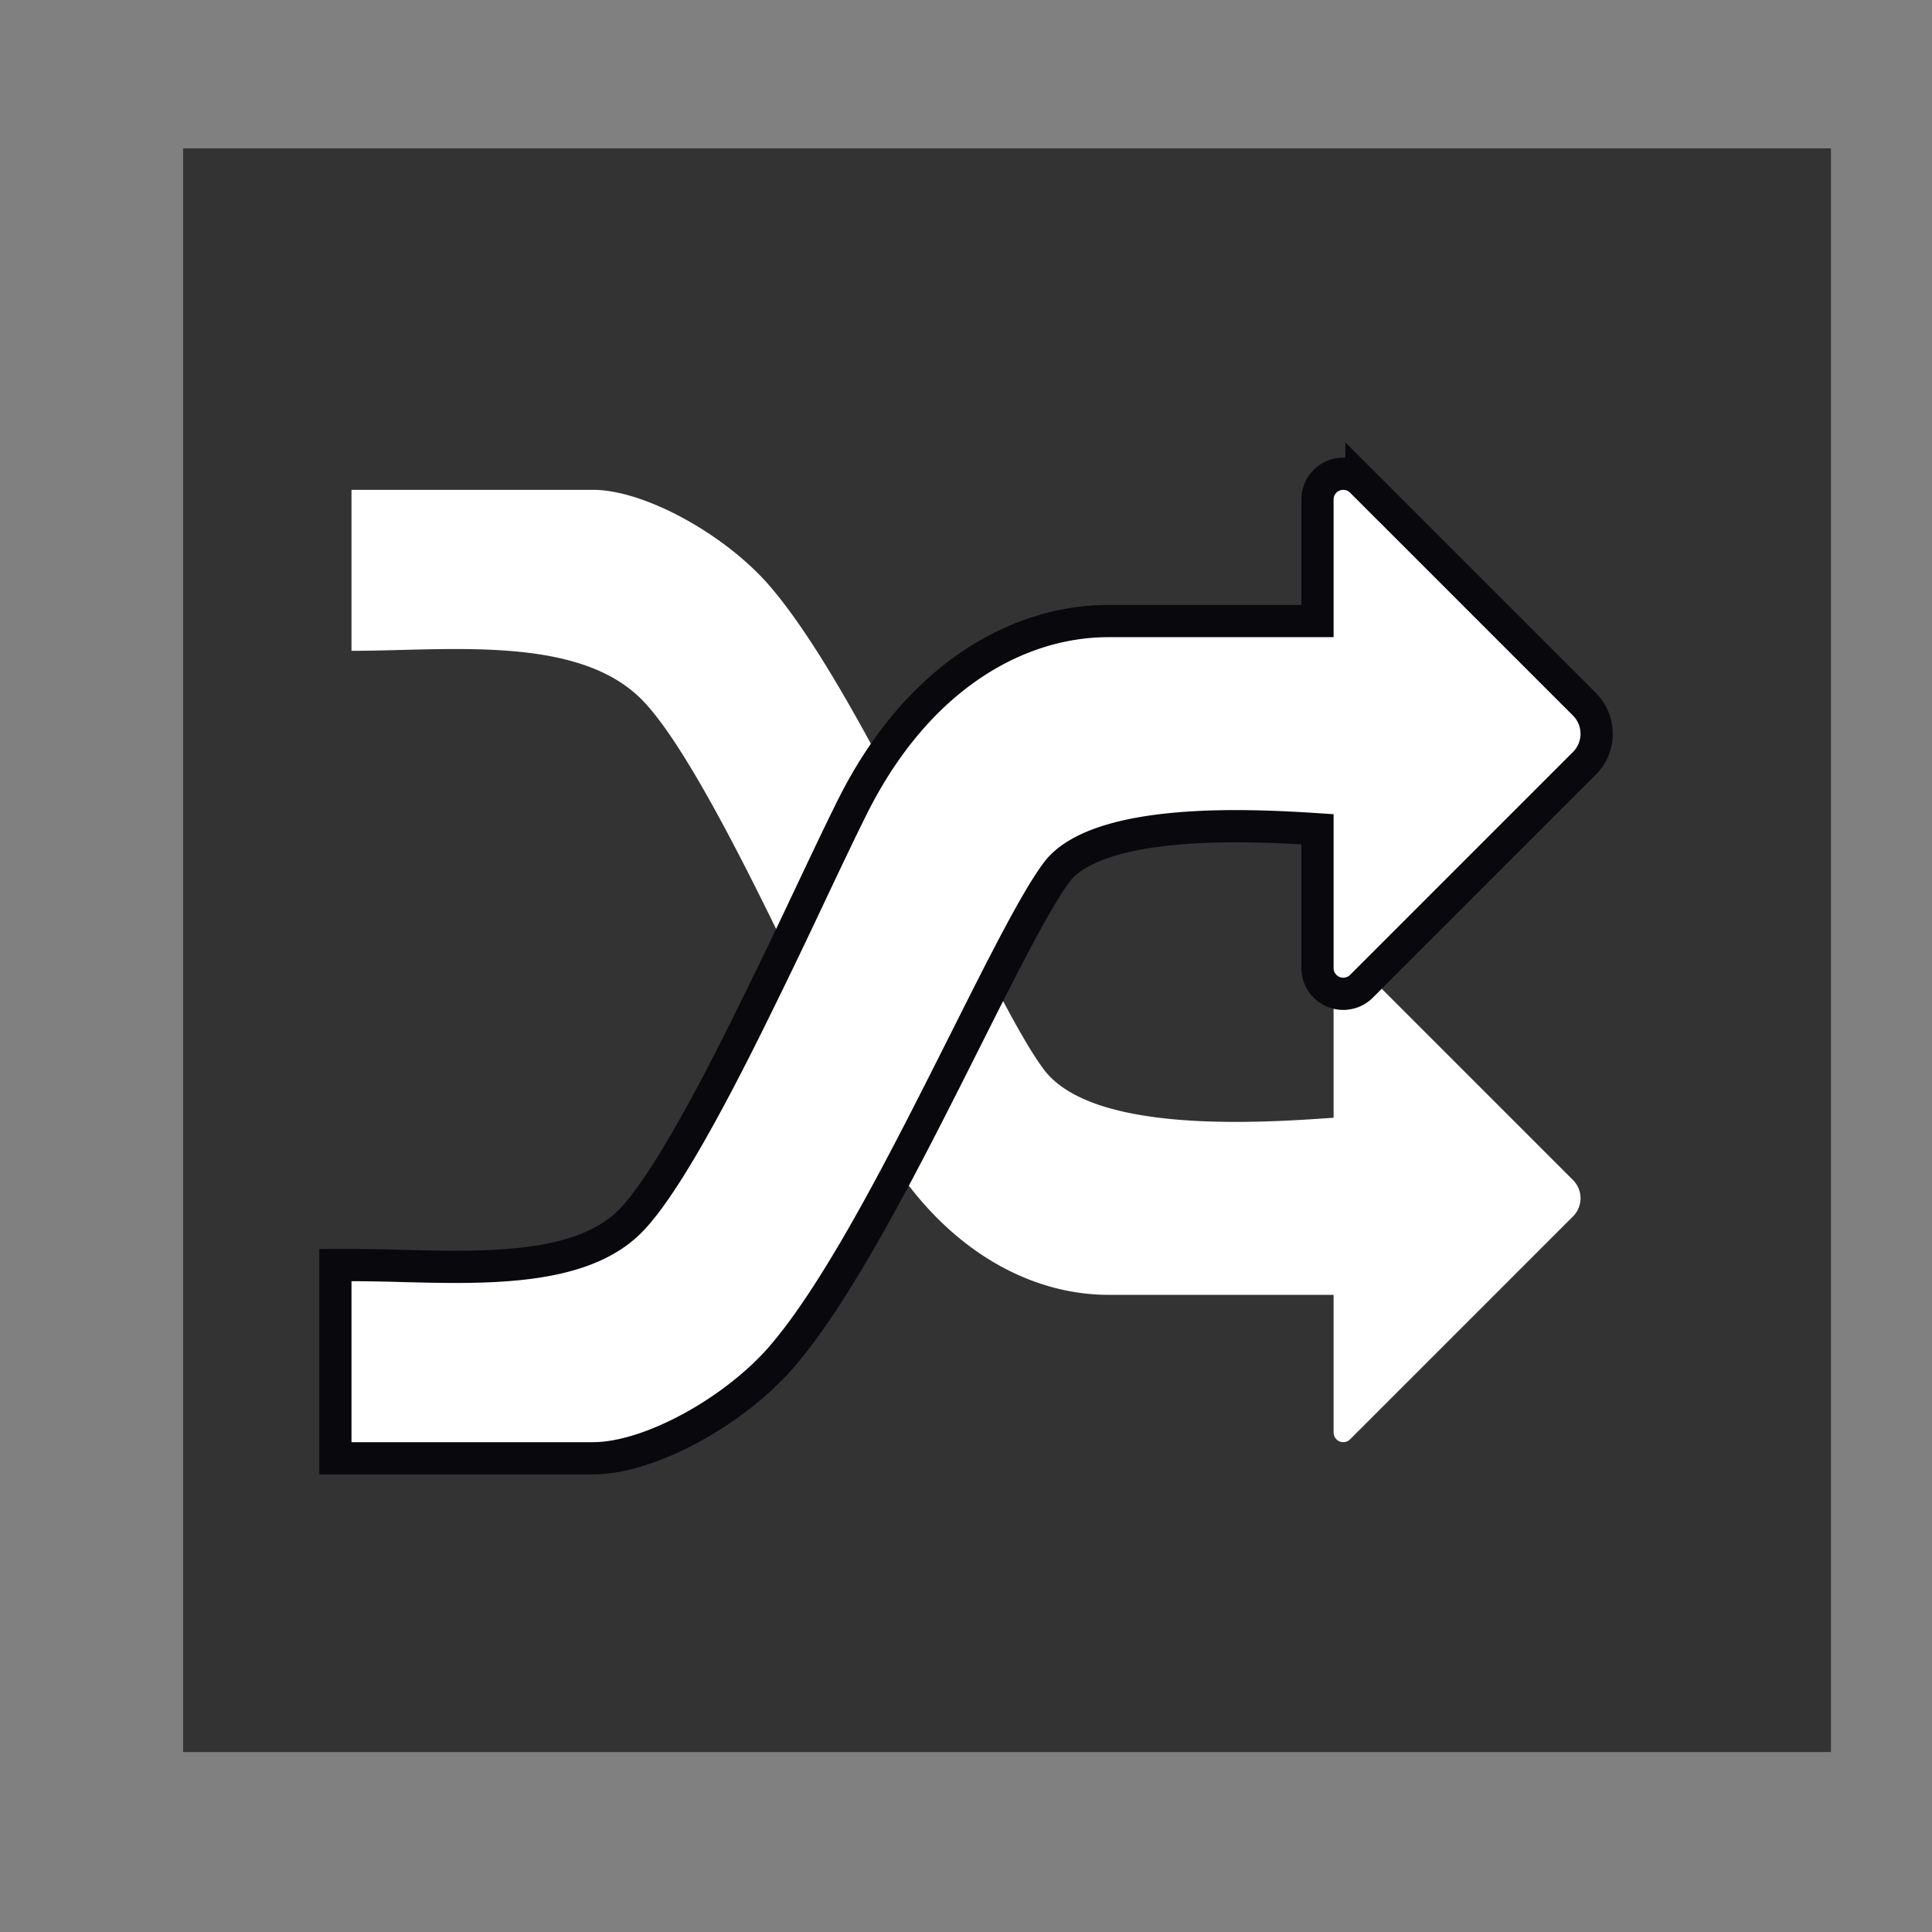
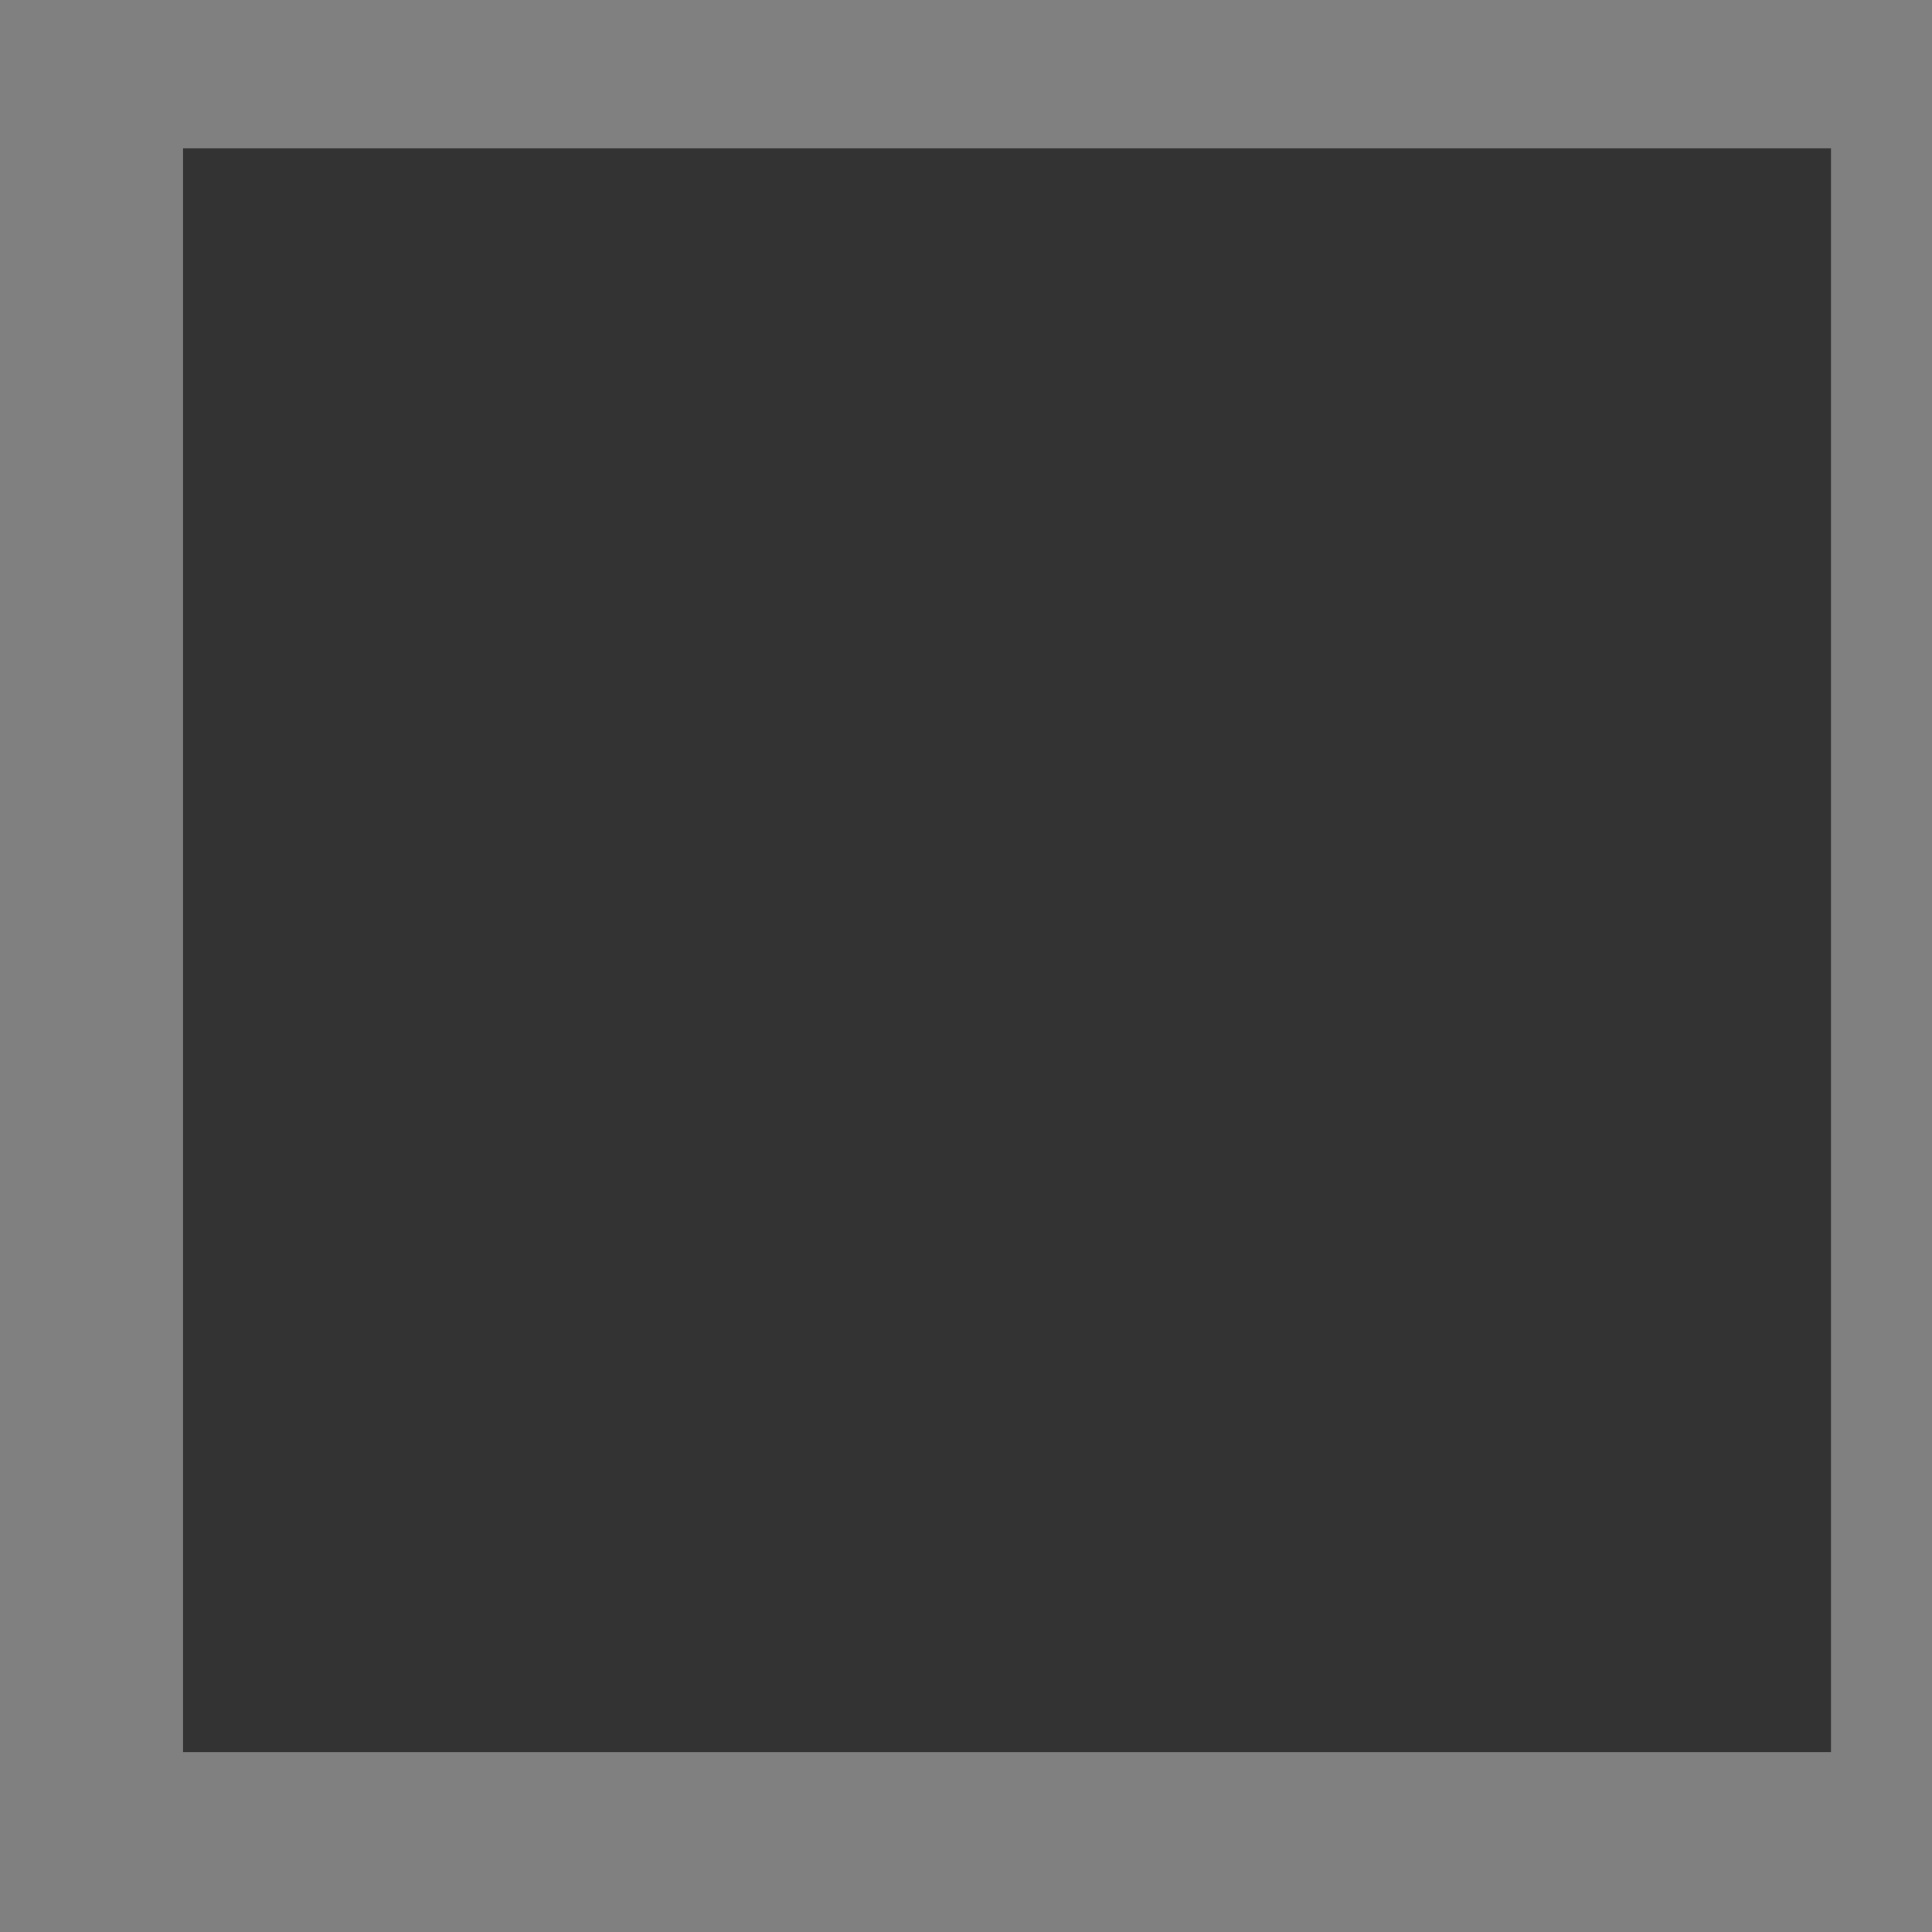
<svg xmlns="http://www.w3.org/2000/svg" width="60" height="60" version="1.1" fill="none">
  <rect width="100%" height="100%" fill="#808080" stroke="none" />
  <g>
    <title>Layer 1</title>
    <rect id="svg_2" height="49.804" width="51.176" y="4.608" x="5.686" fill="#333333" />
    <g id="svg_1">
-       <path id="path2" fill="#fff" d="m19.916,21.712c-2,-2 -6,-1.5 -9,-1.5l0,-5l7.5,0c1.6,0 4.12,1.39 5.5,3c3,3.5 6.803,12.737 8.5,15c1.5,2 6.667,1.667 9,1.5l0,-4.776a0.3,0.3 0 0 1 0.512,-0.212l6.922,6.922a0.8,0.8 0 0 1 0,1.132l-6.922,6.922a0.3,0.3 0 0 1 -0.512,-0.212l0,-4.276l-7,0c-2.5,0 -5.5,-1.5 -7.5,-5.5c-1.581,-3.162 -5,-11 -7,-13z" />
-       <path id="path4" stroke="#08080D" fill="#fff" d="m10.916,39.288l-0.5,0l0,6l8,0c0.92,0 2.038,-0.391 3.072,-0.957c1.045,-0.572 2.07,-1.358 2.808,-2.218c1.546,-1.804 3.274,-5.047 4.804,-8.063c0.305,-0.6 0.601,-1.19 0.888,-1.76c0.442,-0.88 0.86,-1.715 1.25,-2.466c0.645,-1.245 1.183,-2.209 1.578,-2.736c0.29,-0.387 0.787,-0.697 1.471,-0.928c0.679,-0.23 1.494,-0.365 2.358,-0.436c1.513,-0.125 3.112,-0.047 4.271,0.03l0,4.31a0.8,0.8 0 0 0 1.366,0.565l6.922,-6.922a1.3,1.3 0 0 0 0,-1.838l-6.922,-6.922a0.8,0.8 0 0 0 -1.366,0.565l0,3.776l-6.5,0c-2.716,0 -5.875,1.632 -7.947,5.776c-0.349,0.698 -0.786,1.62 -1.274,2.65l-0.21,0.444a199.09,199.09 0 0 1 -1.86,3.842c-0.648,1.298 -1.307,2.553 -1.925,3.604c-0.624,1.063 -1.186,1.879 -1.638,2.33c-0.868,0.87 -2.215,1.233 -3.81,1.355c-1.072,0.083 -2.18,0.054 -3.261,0.026a61.514,61.514 0 0 0 -1.575,-0.027z" />
-     </g>
+       </g>
  </g>
</svg>